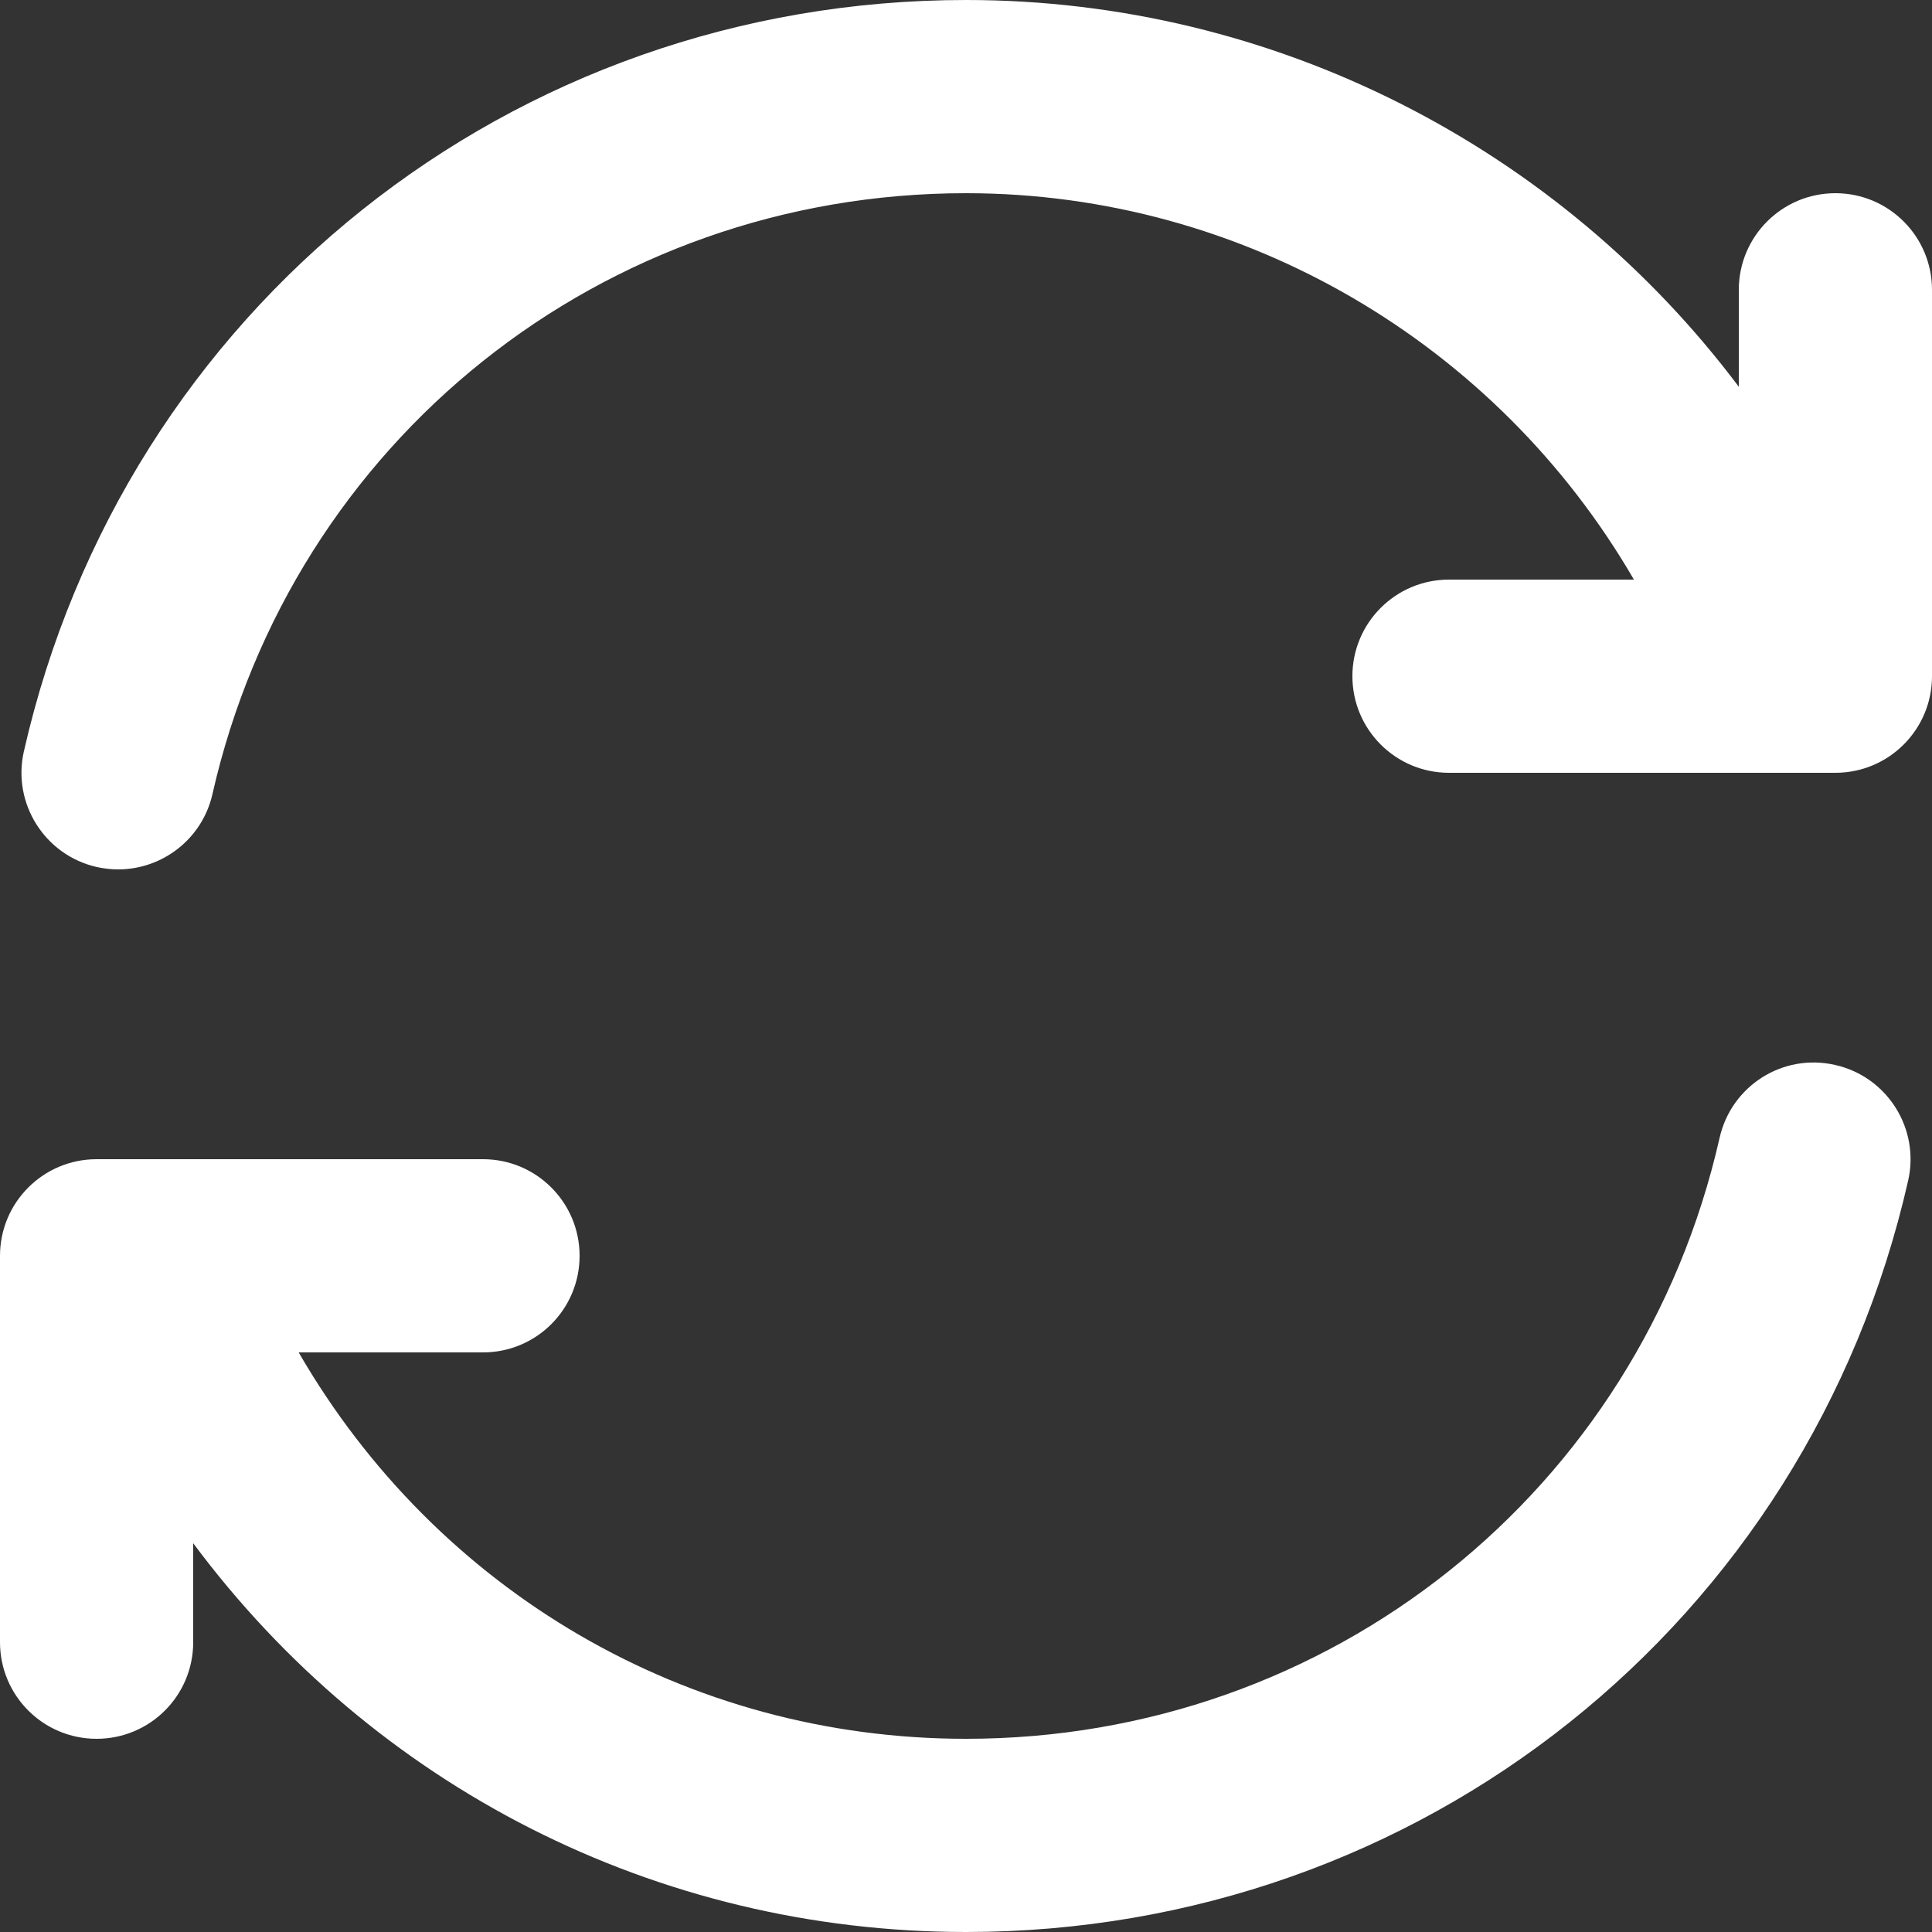
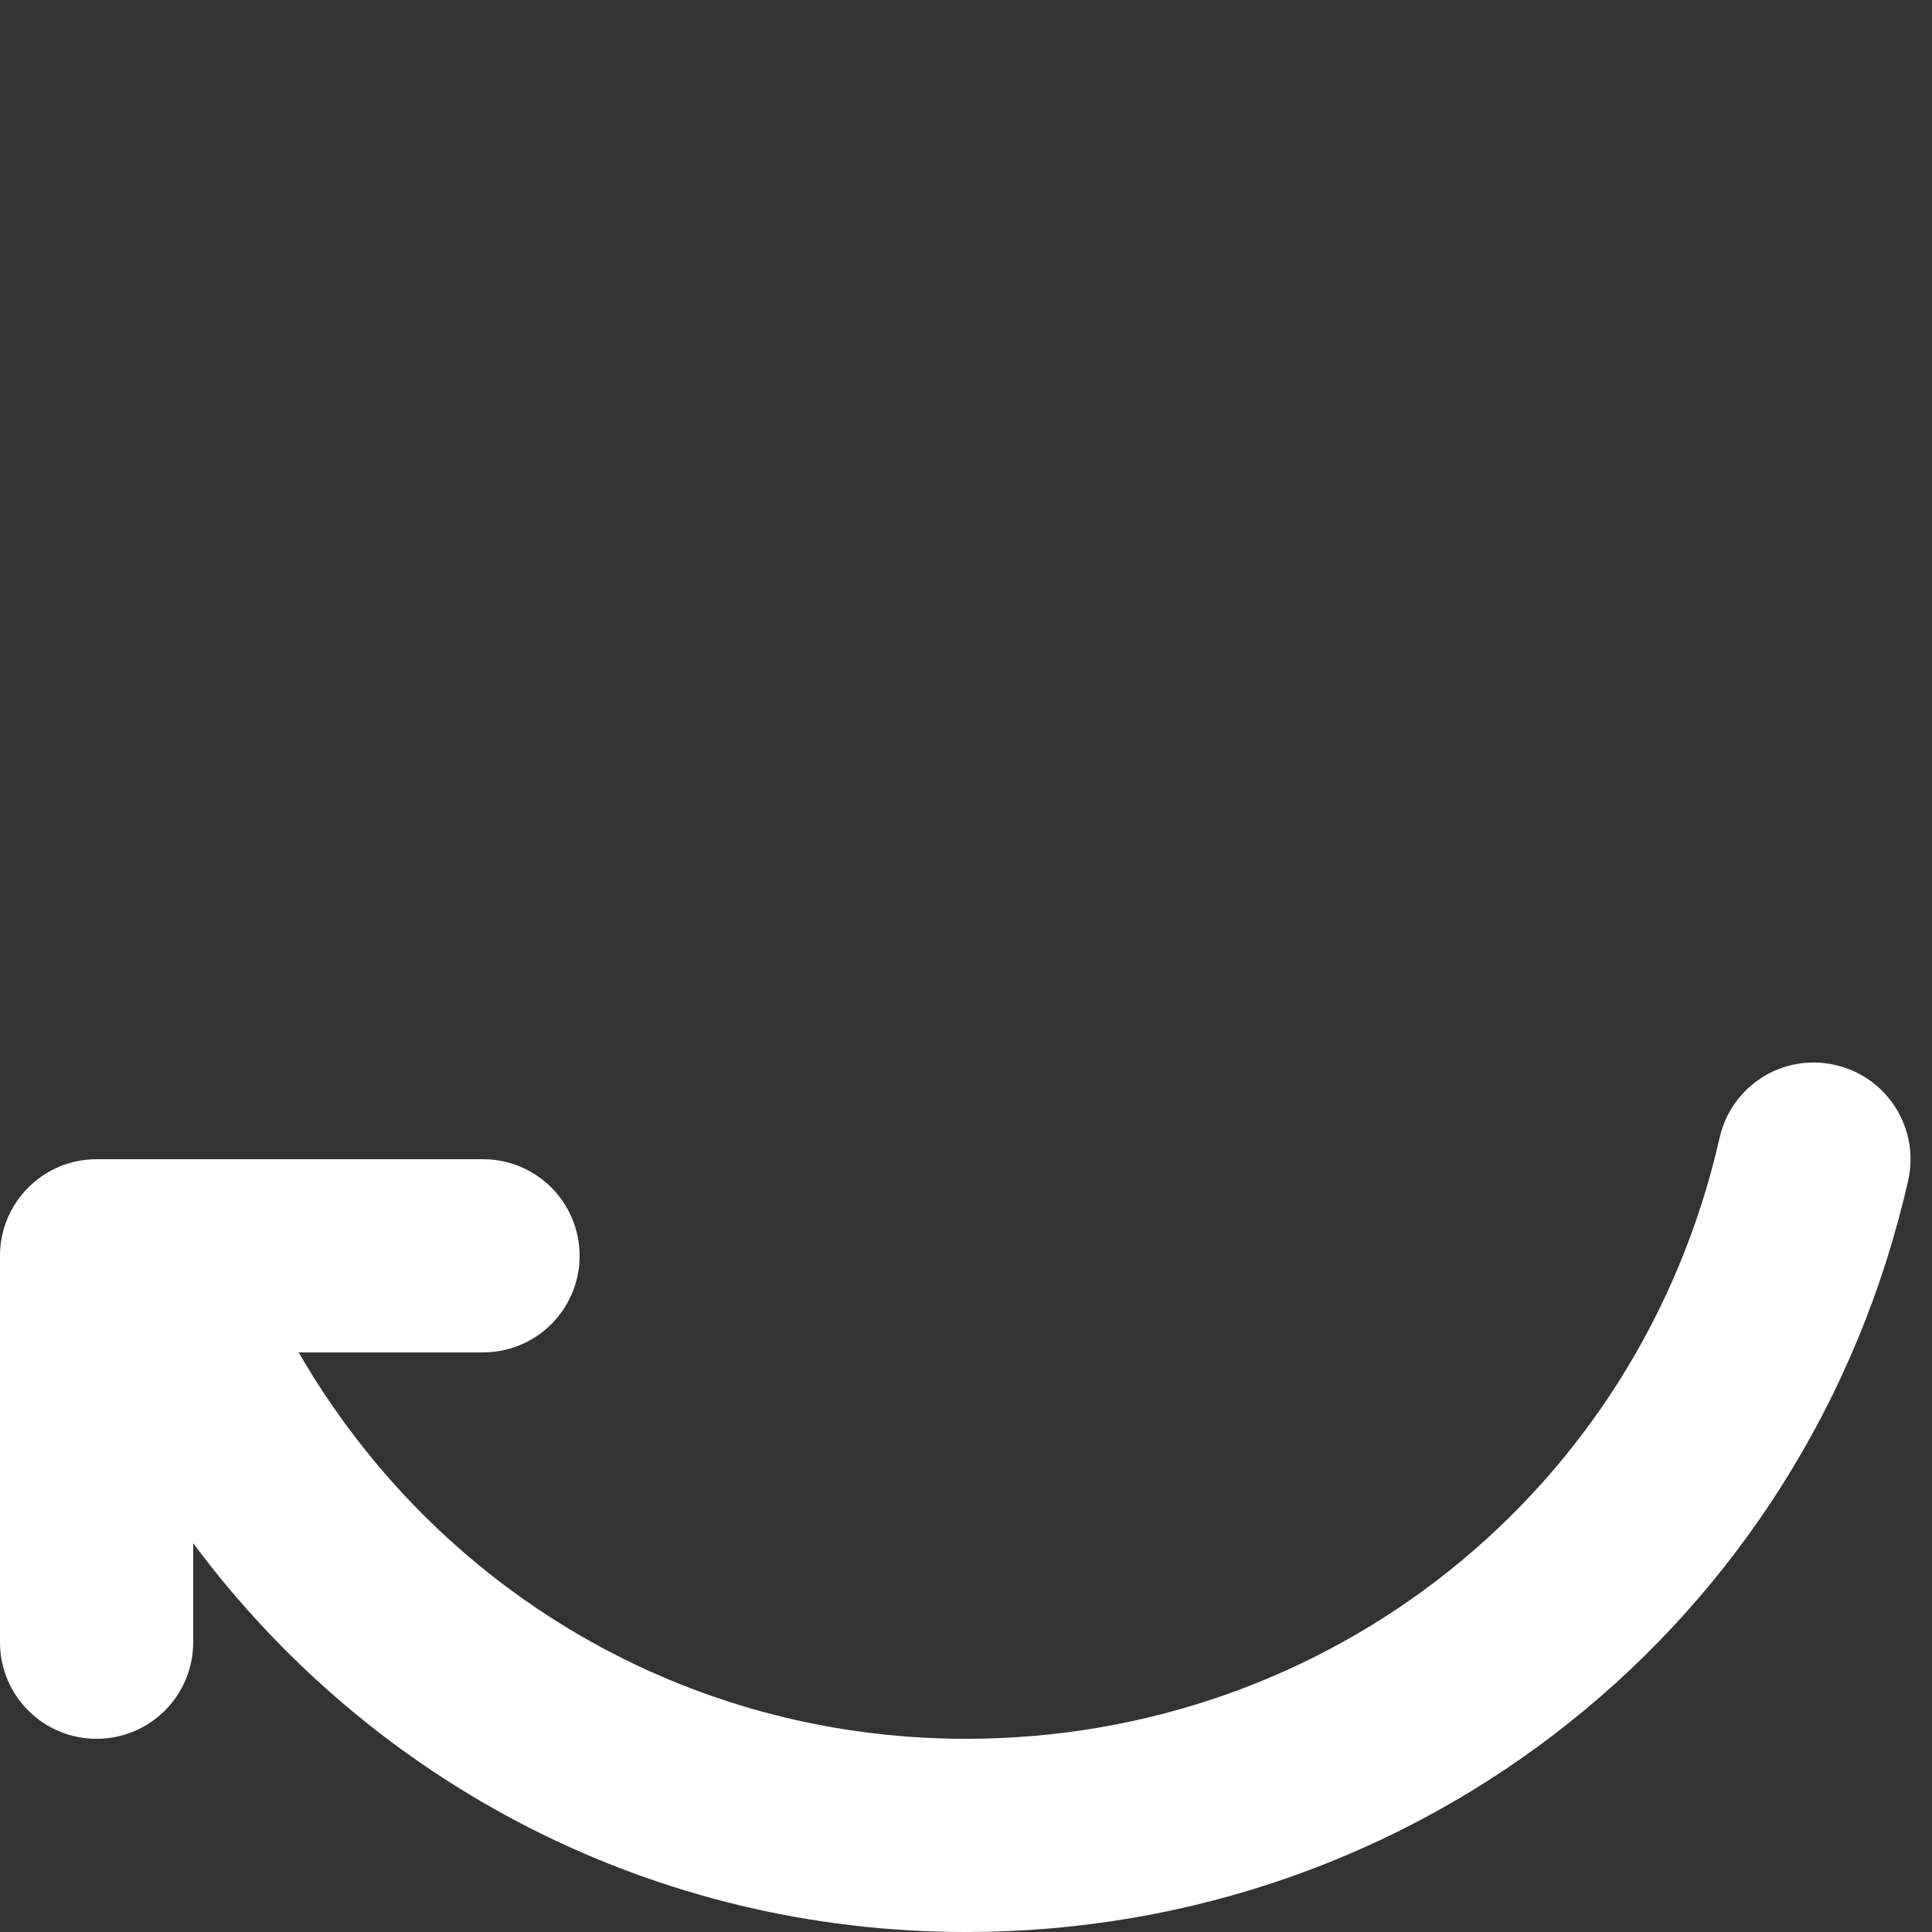
<svg xmlns="http://www.w3.org/2000/svg" width="17" height="17" viewBox="0 0 17 17" fill="none">
  <rect x="0" y="0" width="17" height="17" fill="#333333" stroke="none" />
-   <path d="M16.15 1.7C15.68 1.7 15.3 2.081 15.3 2.55V3.403C13.722 1.303 11.219 0 8.5 0C4.503 0 1.094 2.719 0.21 6.612C0.106 7.069 0.394 7.525 0.851 7.629C0.915 7.643 0.978 7.65 1.04 7.65C1.428 7.65 1.779 7.383 1.869 6.989C2.575 3.875 5.303 1.7 8.5 1.7C10.952 1.7 13.177 3.031 14.377 5.1H12.75C12.28 5.1 11.9 5.481 11.9 5.95C11.9 6.419 12.28 6.8 12.75 6.8H16.15C16.62 6.8 17 6.419 17 5.95V2.55C17 2.081 16.62 1.7 16.15 1.7Z" fill="white" />
  <path d="M0.85 15.3C1.32 15.3 1.7 14.92 1.7 14.45V13.579C3.287 15.713 5.77 17 8.5 17C12.497 17 15.906 14.281 16.79 10.389C16.894 9.931 16.607 9.475 16.149 9.371C15.687 9.265 15.235 9.554 15.131 10.012C14.425 13.125 11.697 15.3 8.5 15.3C6.047 15.3 3.844 14.002 2.628 11.9H4.25C4.72 11.9 5.1 11.52 5.1 11.05C5.1 10.581 4.72 10.2 4.25 10.2H0.85C0.38 10.2 0 10.581 0 11.05V14.45C0 14.92 0.38 15.3 0.85 15.3Z" fill="white" />
</svg>